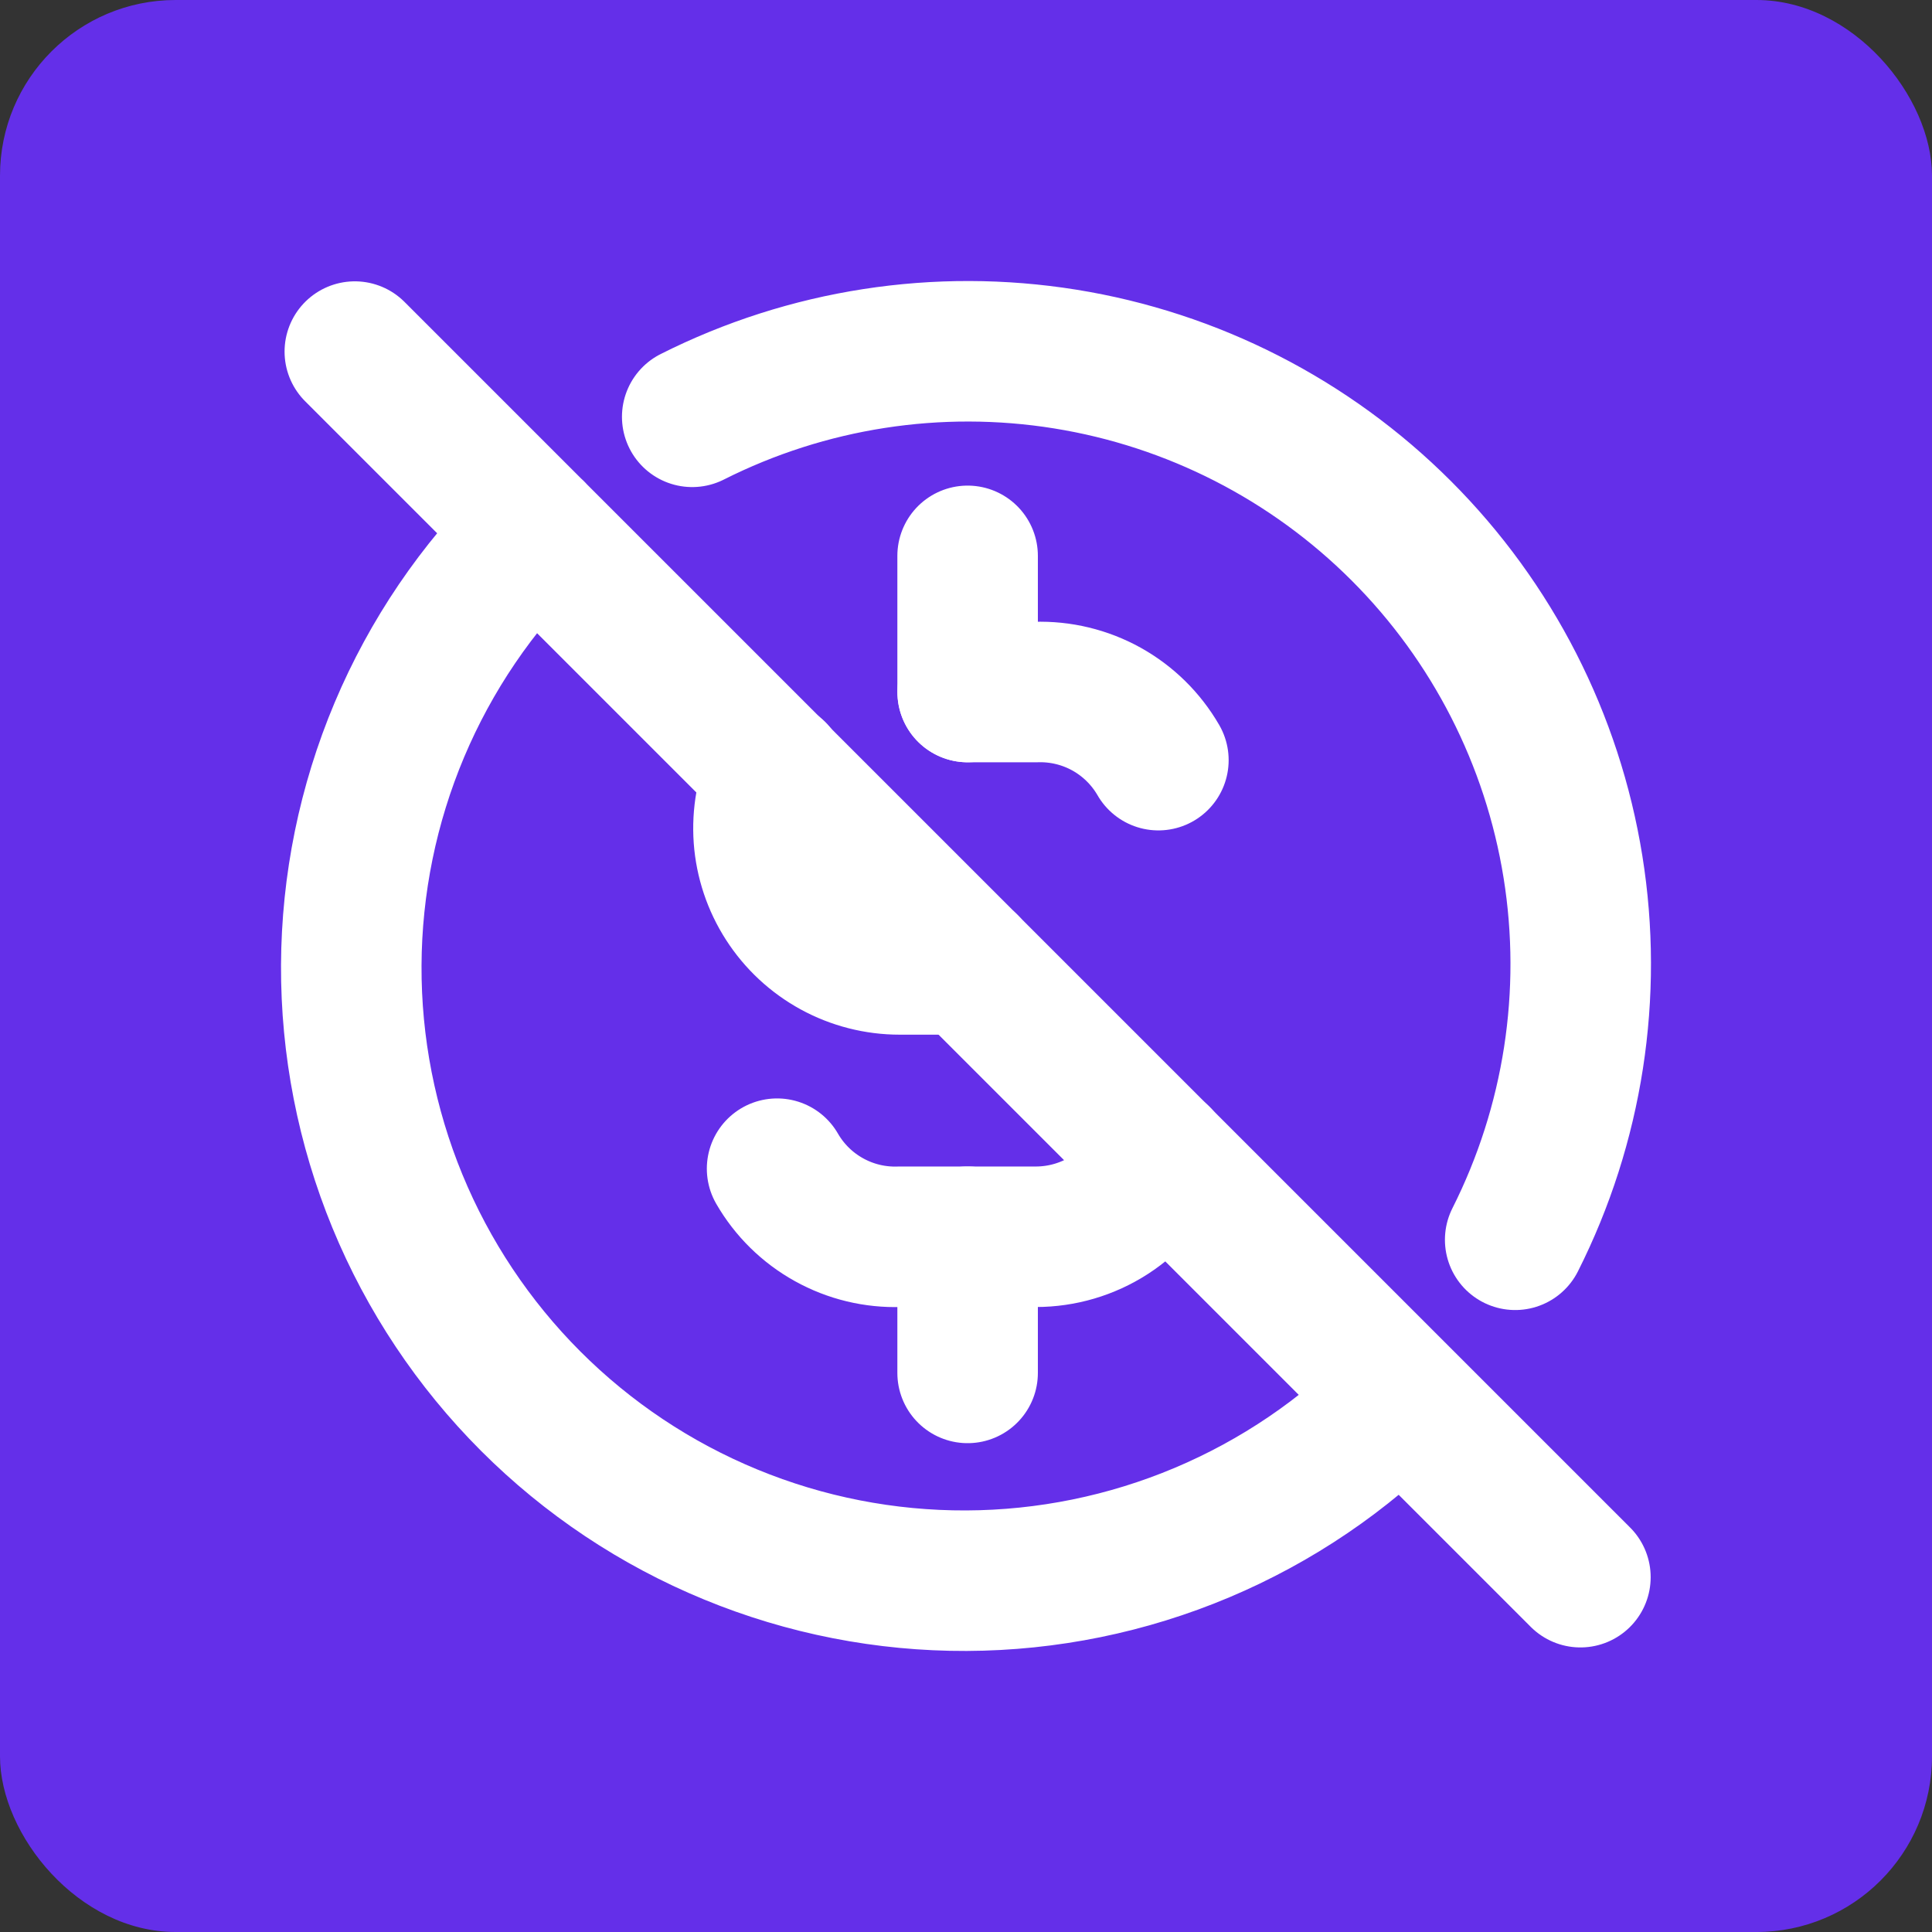
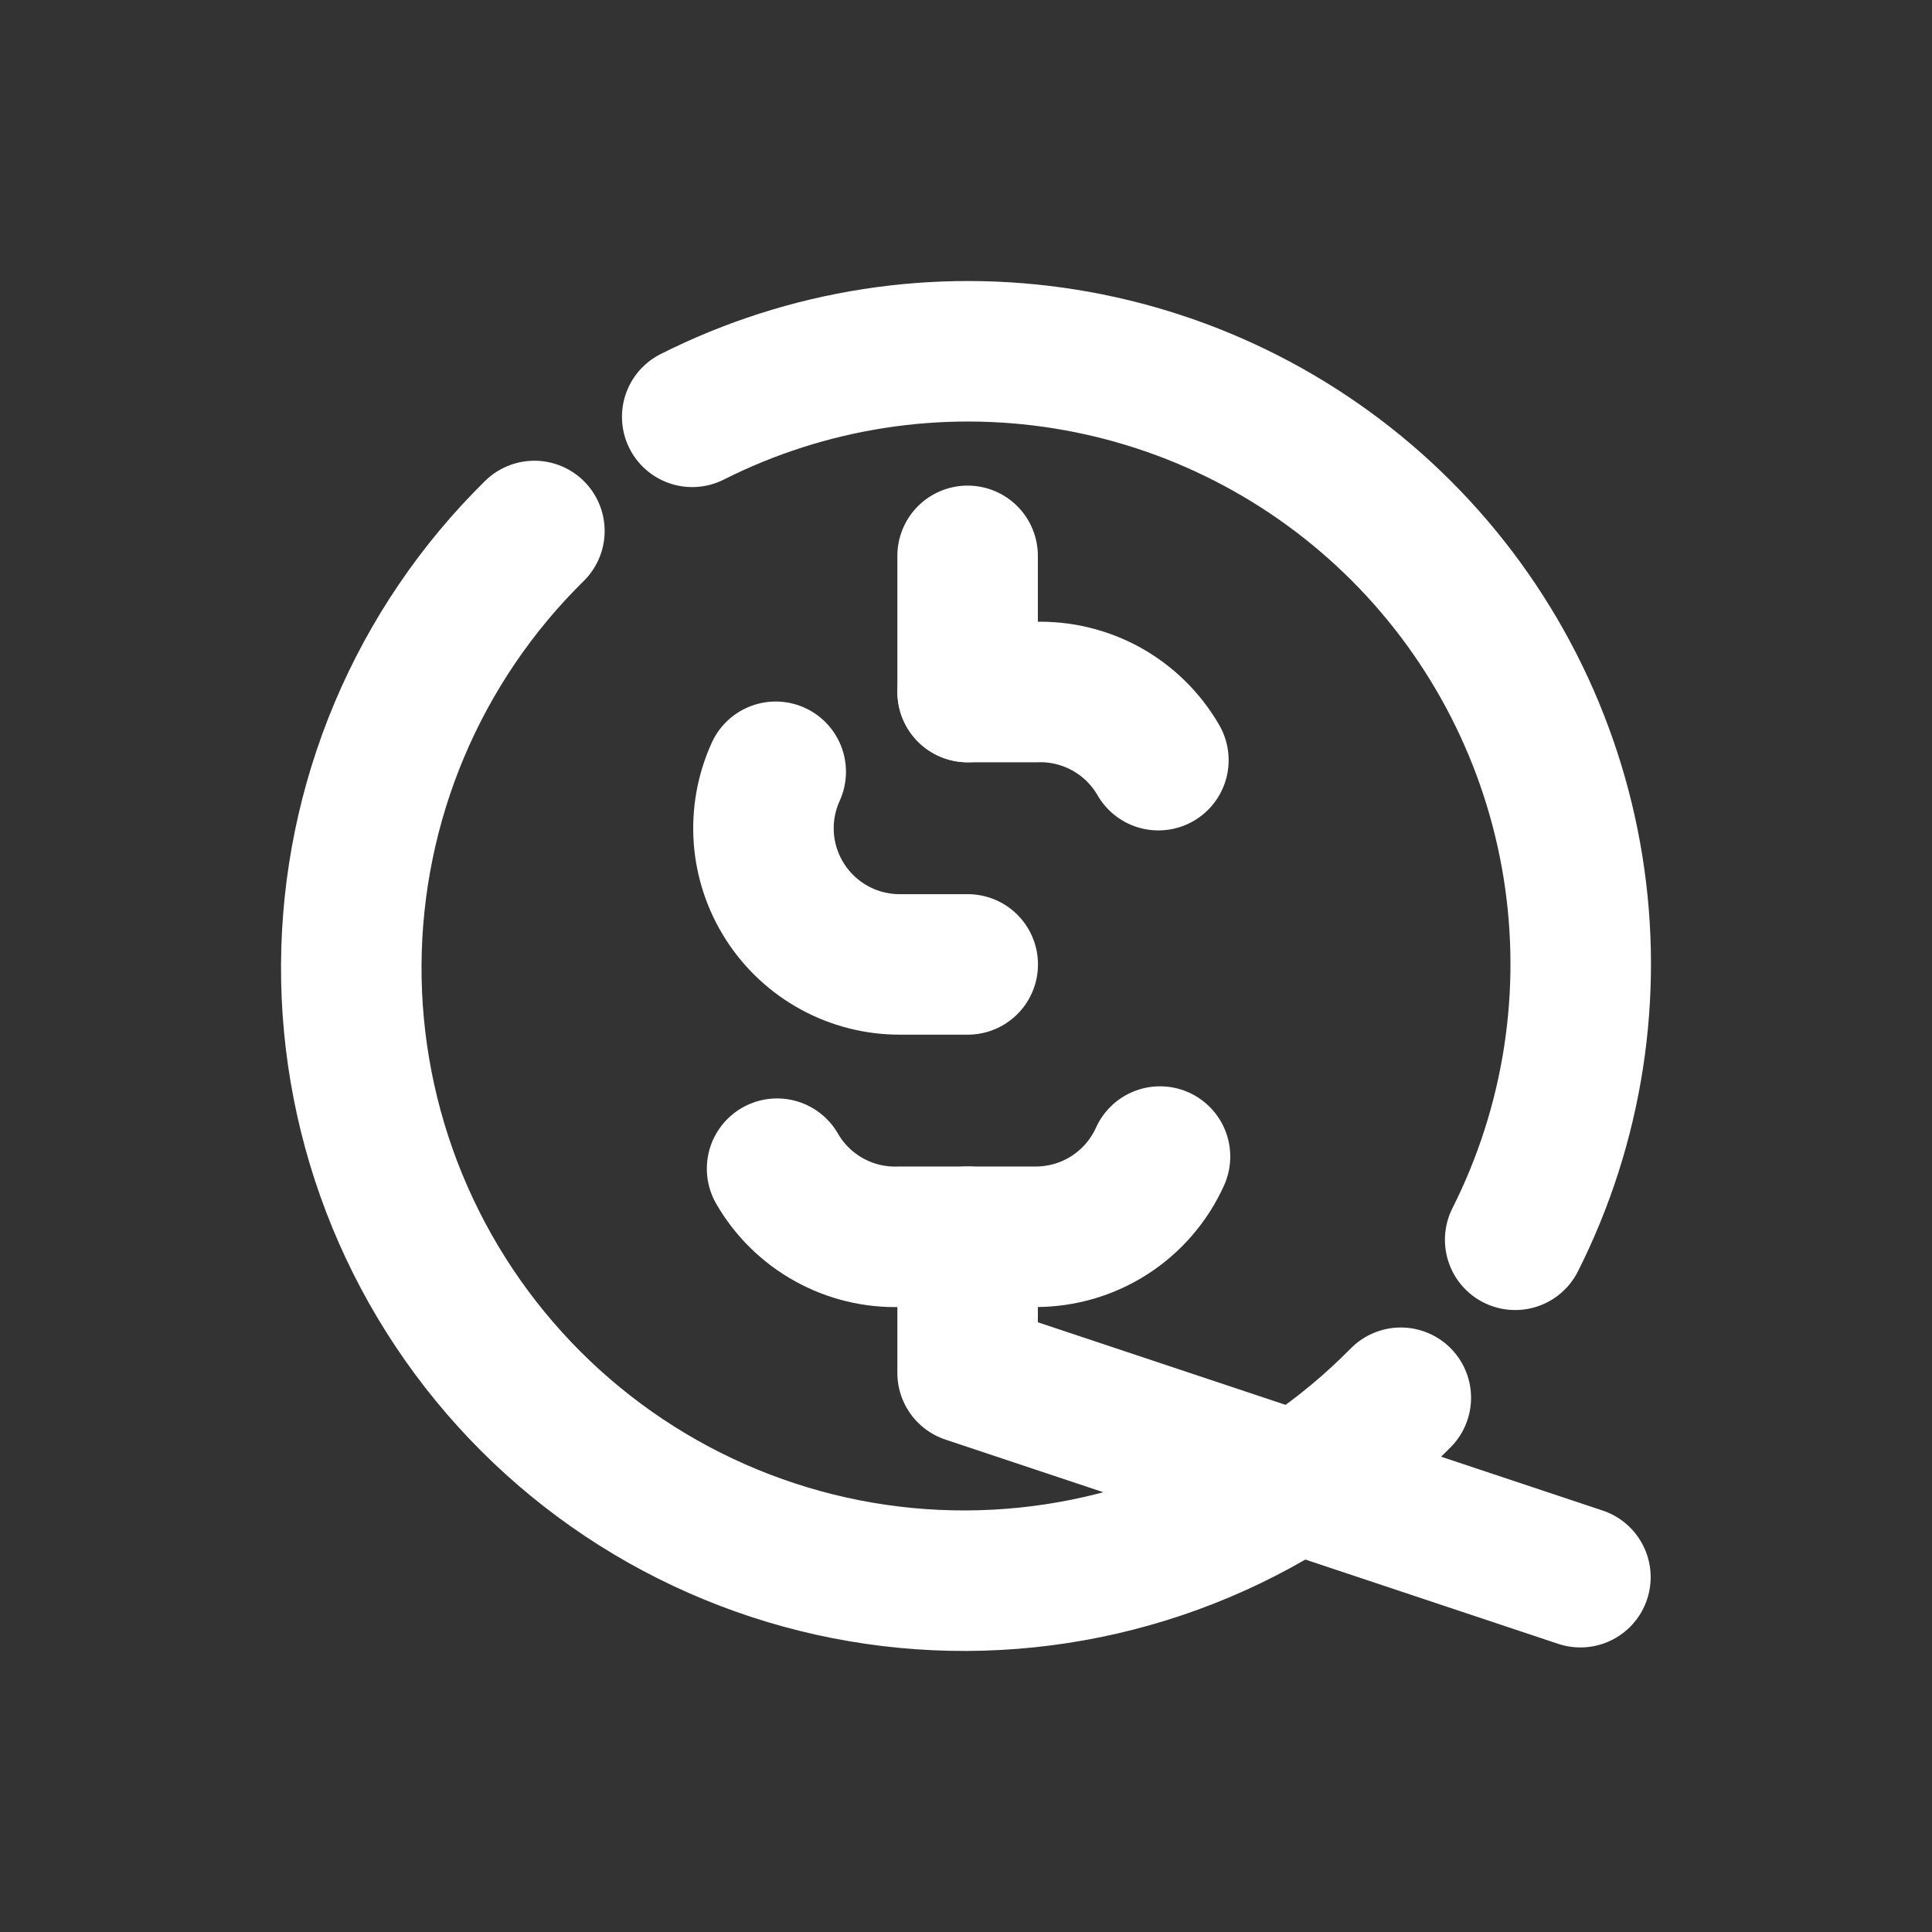
<svg xmlns="http://www.w3.org/2000/svg" width="55" height="55" viewBox="0 0 55 55" fill="none">
  <rect x="0" y="0" width="55" height="55" fill="#333333" stroke="none" />
-   <rect width="55" height="55" rx="5" fill="#642FE9" />
  <path d="M32.977 21.64C32.625 21.031 32.115 20.529 31.501 20.187C30.886 19.846 30.19 19.678 29.488 19.701H27.549M22.083 21.971C21.814 22.562 21.698 23.21 21.744 23.858C21.791 24.505 22 25.13 22.351 25.675C22.702 26.221 23.184 26.67 23.754 26.981C24.323 27.292 24.962 27.455 25.611 27.455H27.549M33.023 32.925C32.716 33.605 32.219 34.183 31.592 34.588C30.965 34.993 30.234 35.208 29.488 35.208H25.611C24.908 35.232 24.212 35.064 23.598 34.722C22.983 34.381 22.473 33.879 22.122 33.27" stroke="white" stroke-width="4" stroke-linecap="round" stroke-linejoin="round" />
-   <path d="M43.134 35.294C44.786 32.016 45.361 28.301 44.779 24.677C44.197 21.053 42.486 17.705 39.891 15.11C37.295 12.514 33.947 10.803 30.323 10.221C26.699 9.639 22.984 10.214 19.706 11.866M15.213 15.116C13.571 16.731 12.265 18.655 11.37 20.777C10.476 22.899 10.01 25.177 10 27.48C9.99 29.782 10.437 32.064 11.313 34.194C12.19 36.324 13.479 38.258 15.107 39.887C16.735 41.516 18.669 42.806 20.799 43.683C22.928 44.561 25.21 45.008 27.512 44.999C29.815 44.99 32.094 44.525 34.216 43.631C36.338 42.737 38.263 41.432 39.878 39.791M27.546 15.824V19.7M27.546 35.207V39.084M10.101 10.009L44.991 44.899" stroke="white" stroke-width="4" stroke-linecap="round" stroke-linejoin="round" />
+   <path d="M43.134 35.294C44.786 32.016 45.361 28.301 44.779 24.677C44.197 21.053 42.486 17.705 39.891 15.11C37.295 12.514 33.947 10.803 30.323 10.221C26.699 9.639 22.984 10.214 19.706 11.866M15.213 15.116C13.571 16.731 12.265 18.655 11.37 20.777C10.476 22.899 10.01 25.177 10 27.48C9.99 29.782 10.437 32.064 11.313 34.194C12.19 36.324 13.479 38.258 15.107 39.887C16.735 41.516 18.669 42.806 20.799 43.683C22.928 44.561 25.21 45.008 27.512 44.999C29.815 44.99 32.094 44.525 34.216 43.631C36.338 42.737 38.263 41.432 39.878 39.791M27.546 15.824V19.7M27.546 35.207V39.084L44.991 44.899" stroke="white" stroke-width="4" stroke-linecap="round" stroke-linejoin="round" />
</svg>